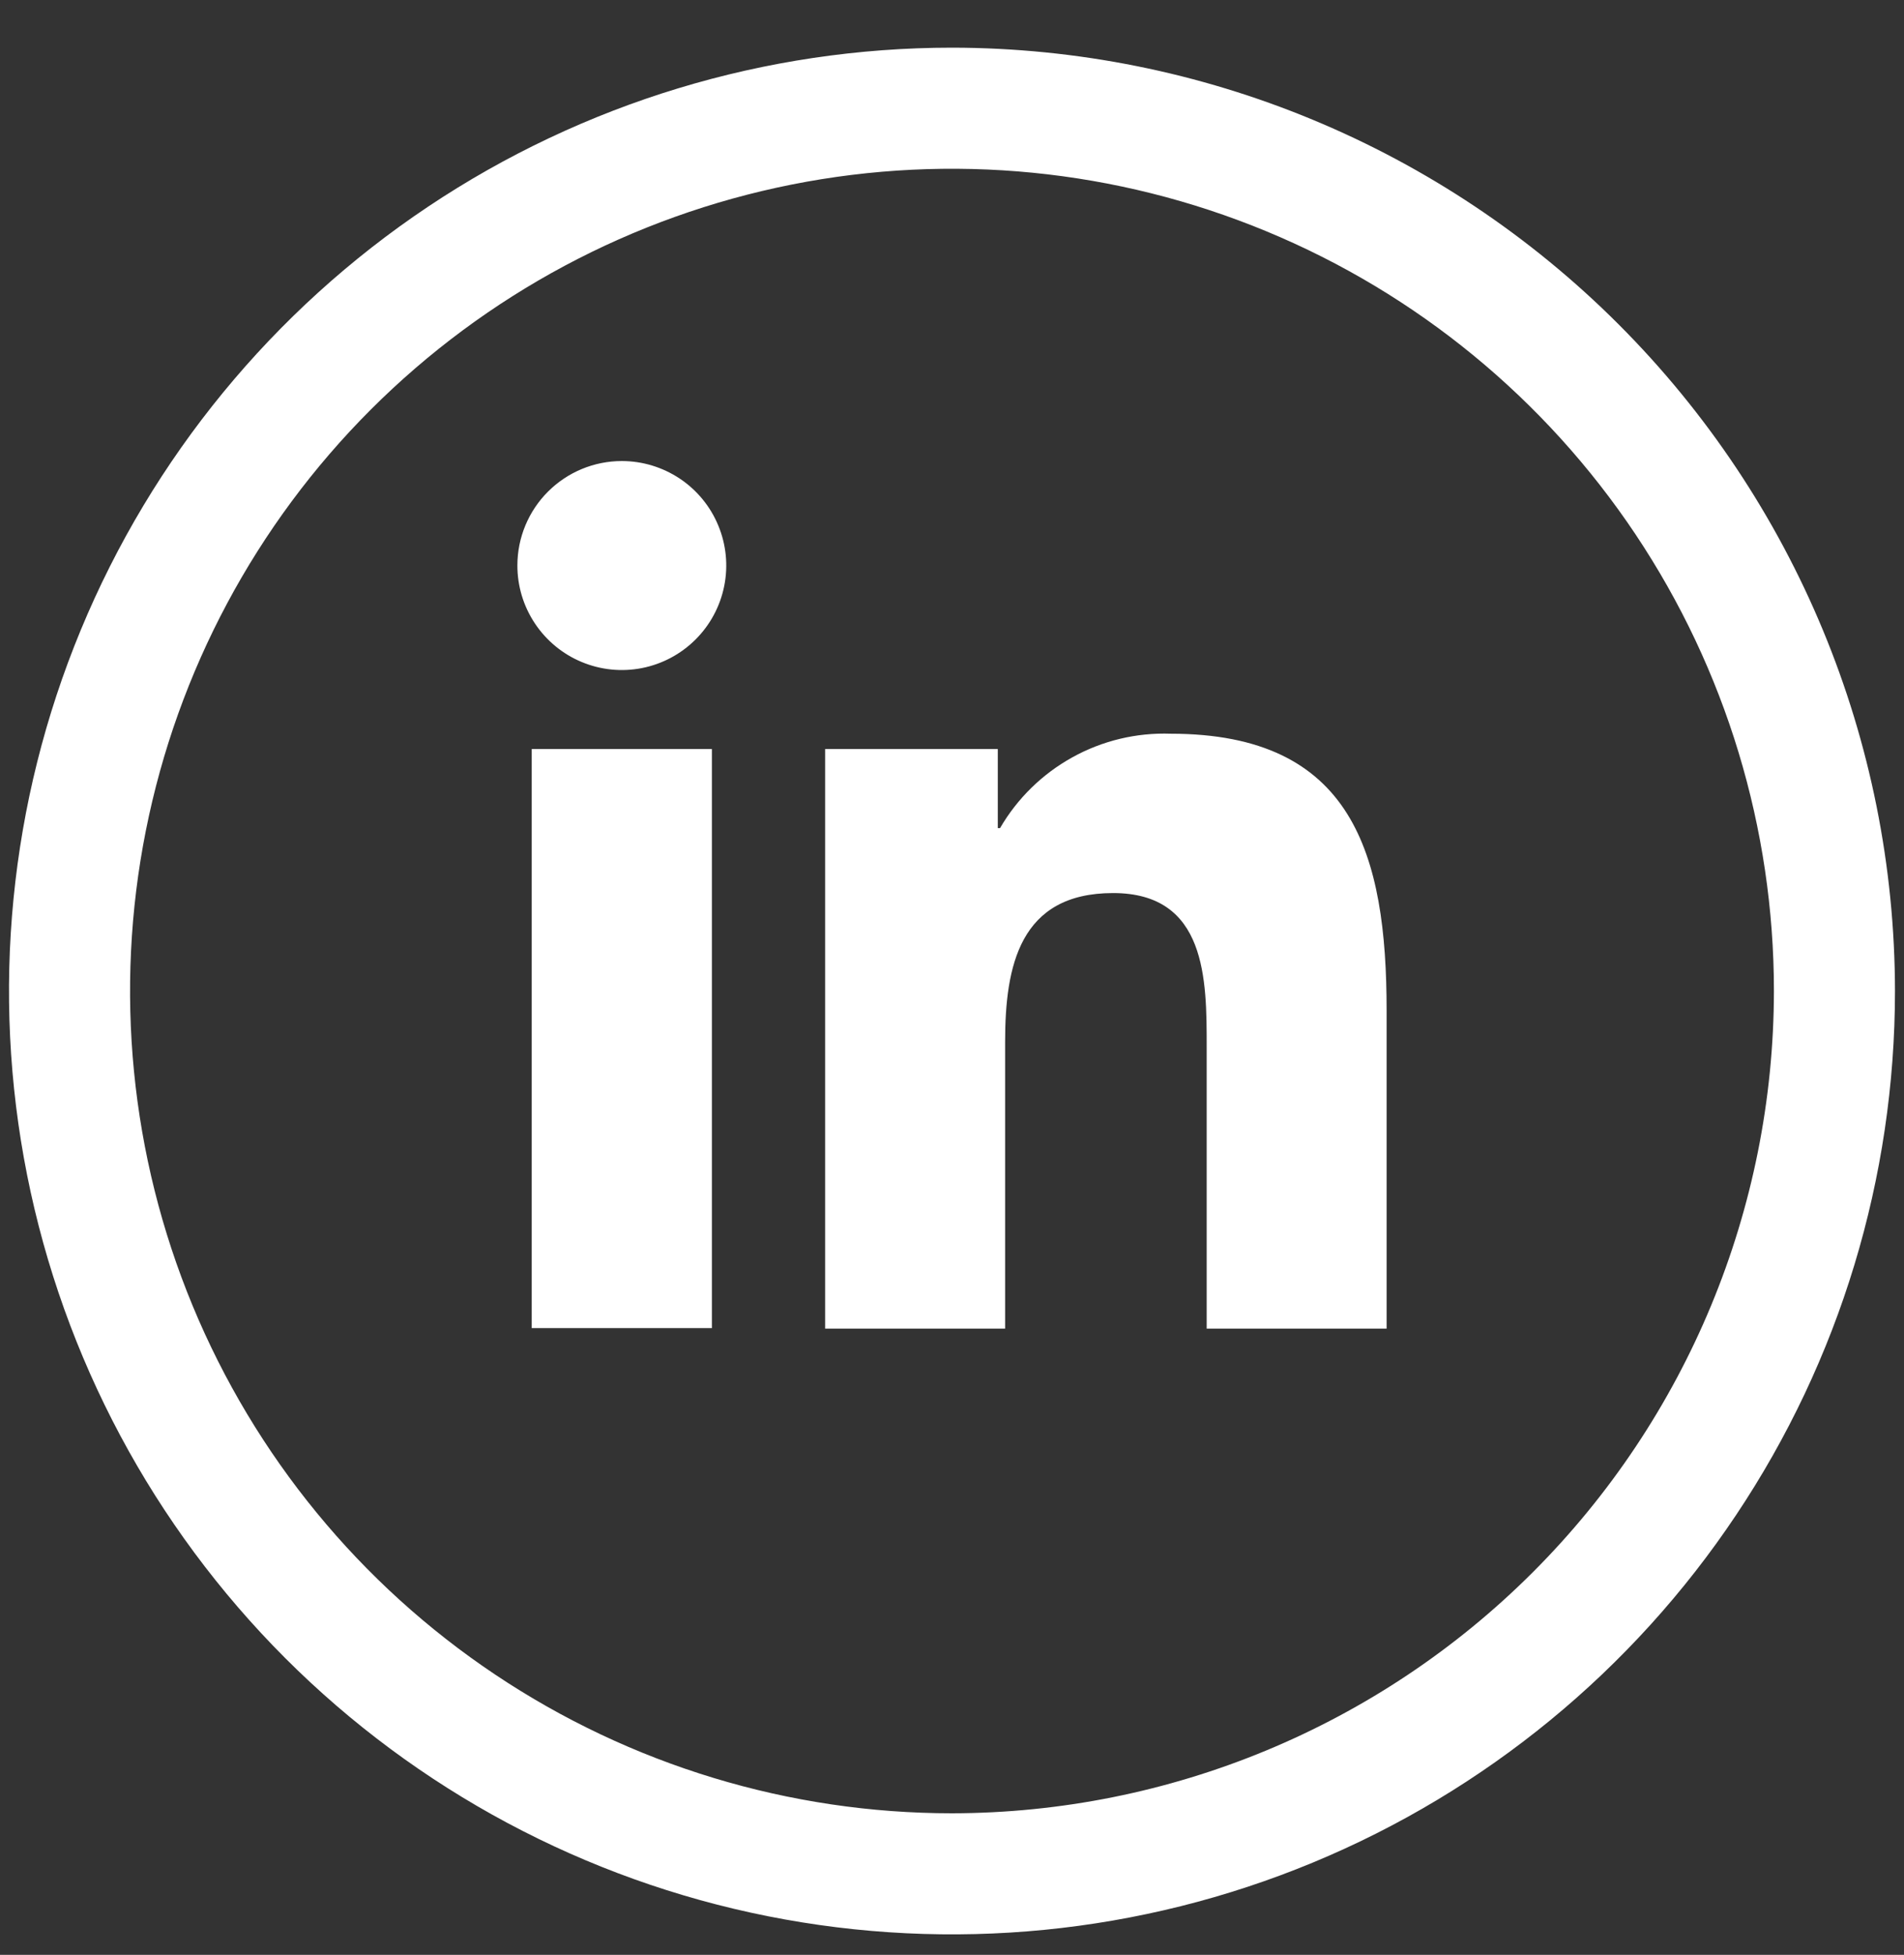
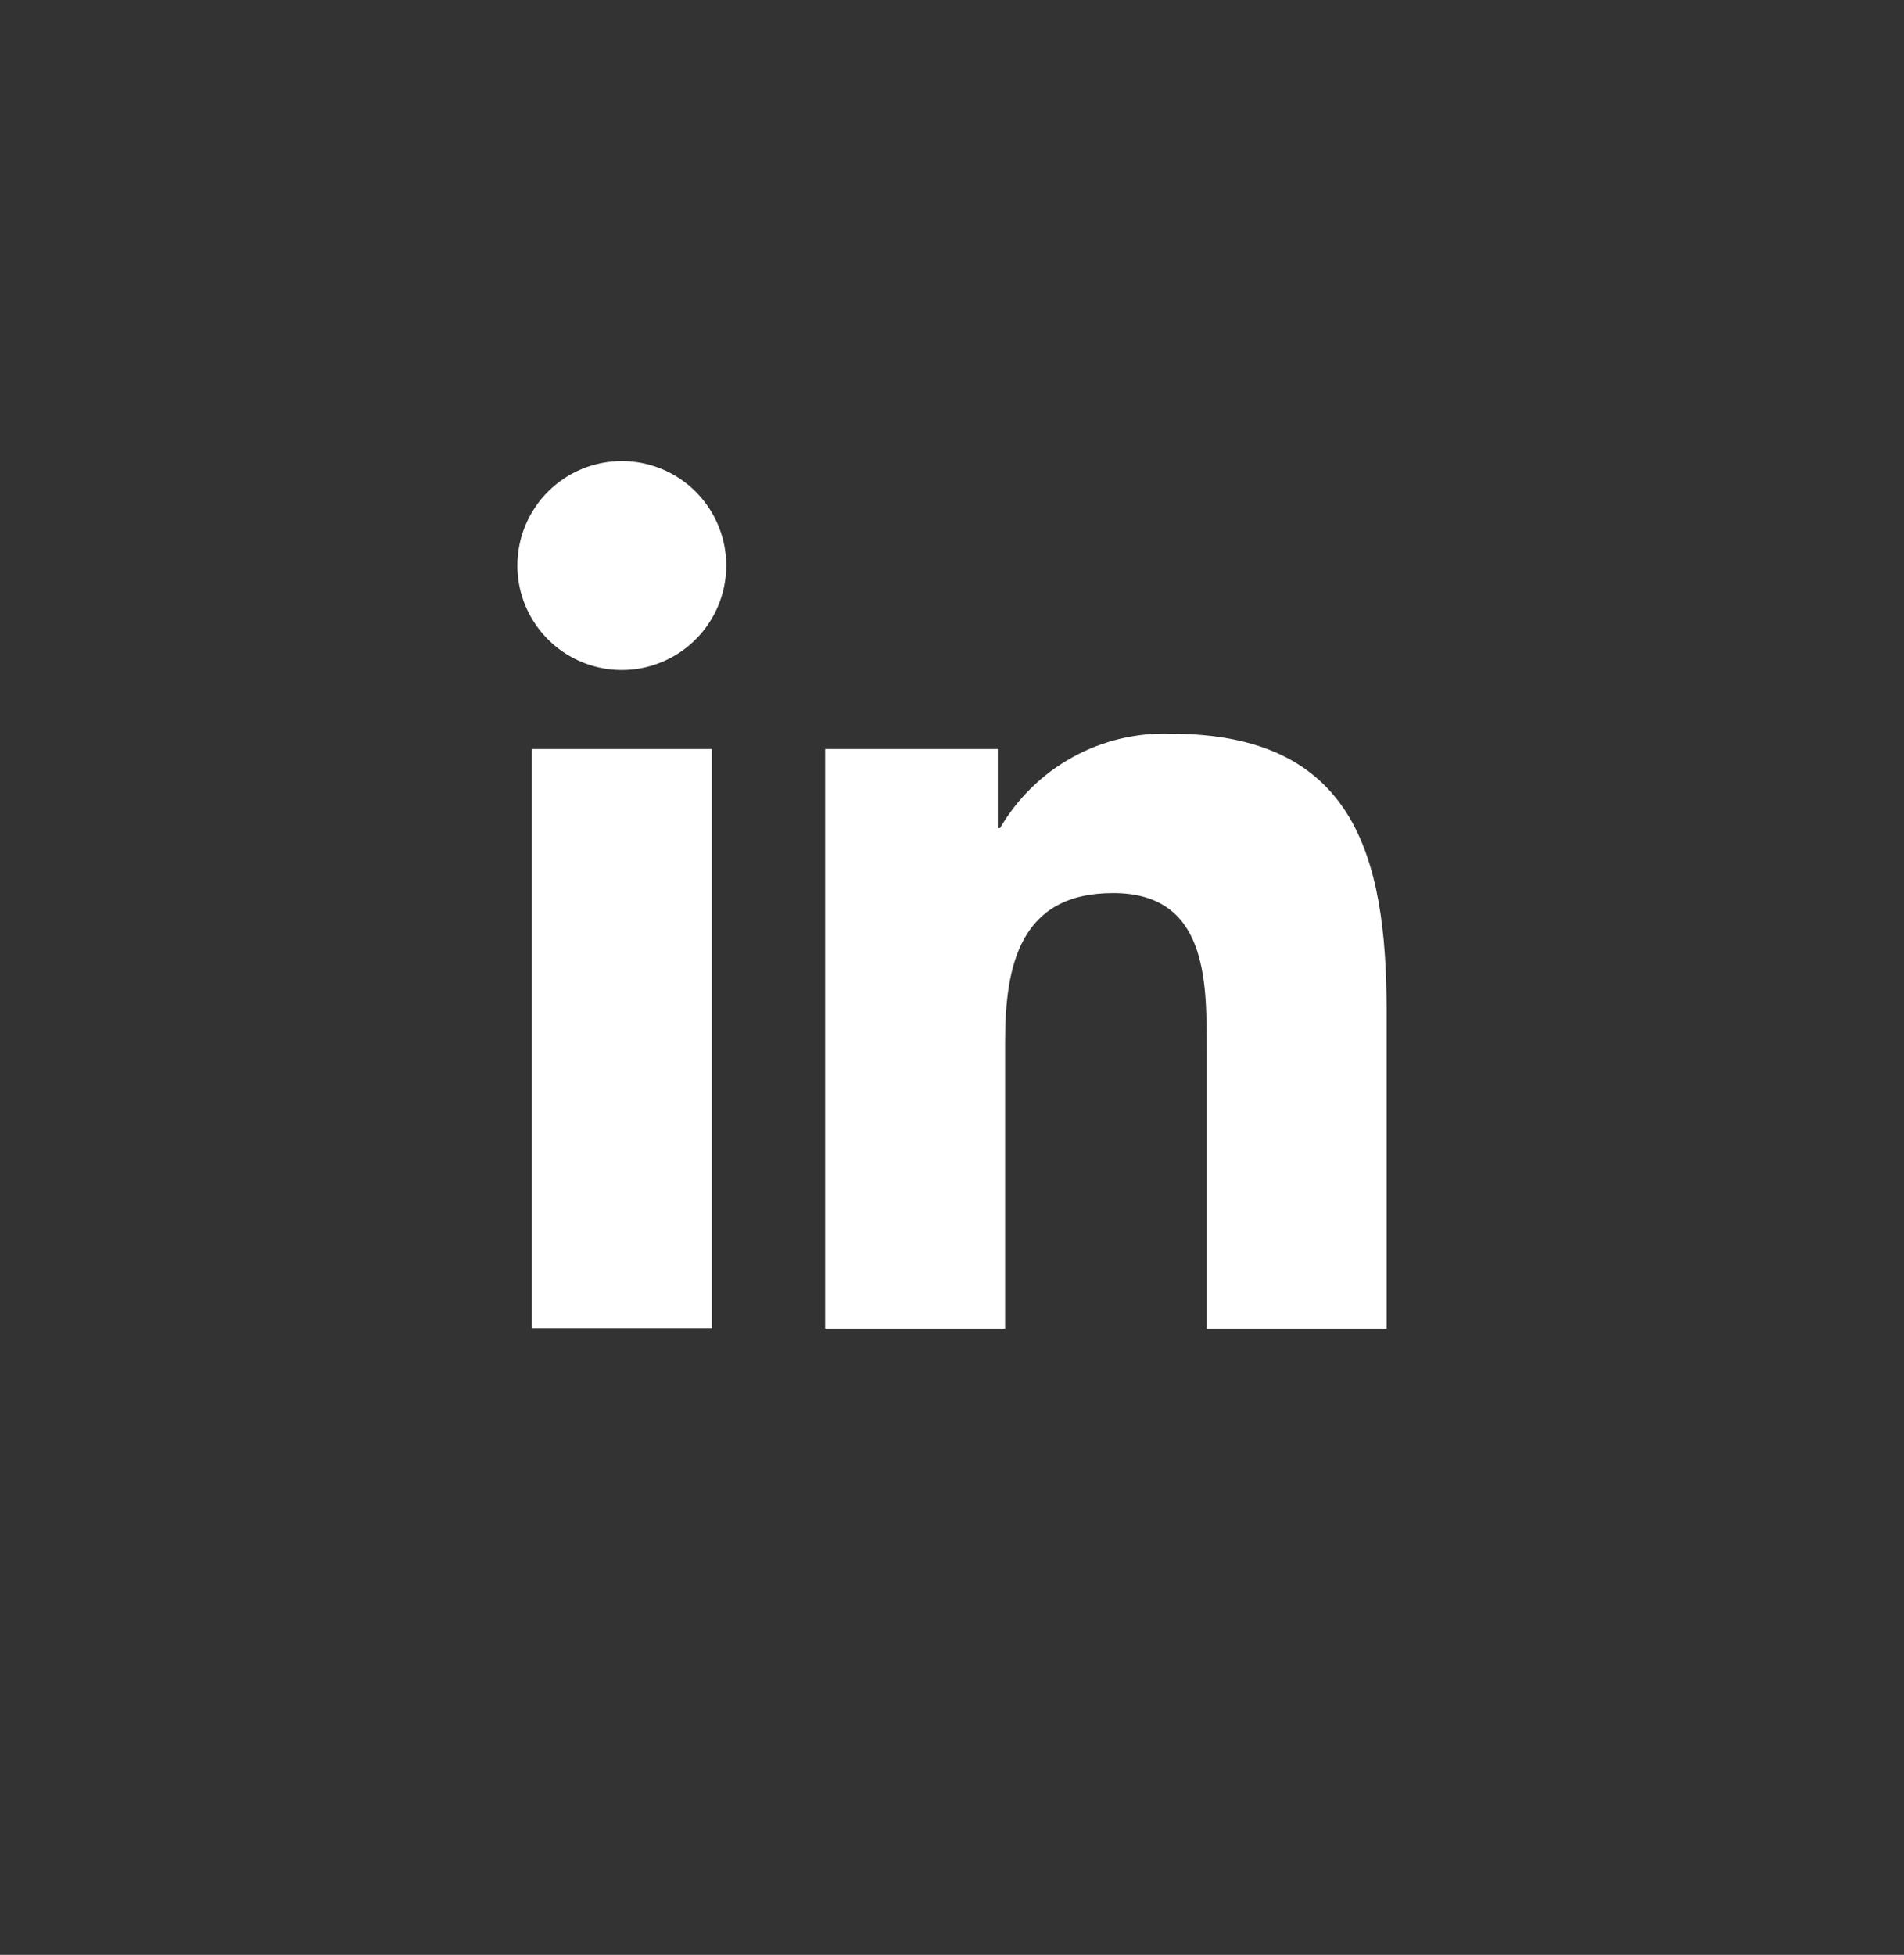
<svg xmlns="http://www.w3.org/2000/svg" width="38" height="39" viewBox="0 0 38 39" fill="none">
  <rect x="0" y="0" width="38" height="39" fill="#333333" stroke="none" />
  <g clip-path="url(#clip0_34_2034)">
    <path d="M10.612 14.944H14.208V26.497H10.612V14.944ZM12.41 9.198C12.823 9.198 13.226 9.321 13.569 9.55C13.912 9.779 14.179 10.105 14.336 10.486C14.494 10.867 14.535 11.287 14.454 11.691C14.373 12.096 14.174 12.467 13.882 12.758C13.59 13.05 13.218 13.248 12.814 13.328C12.409 13.408 11.99 13.366 11.609 13.207C11.228 13.049 10.903 12.78 10.675 12.437C10.446 12.094 10.325 11.69 10.326 11.278C10.327 10.726 10.547 10.197 10.938 9.807C11.329 9.417 11.858 9.198 12.41 9.198ZM16.468 26.507H20.06V20.786C20.06 19.279 20.346 17.817 22.215 17.817C24.083 17.817 24.083 19.545 24.083 20.886V26.507H27.674V20.163C27.674 17.049 27.006 14.638 23.365 14.638C22.68 14.614 22.001 14.777 21.402 15.109C20.802 15.441 20.303 15.929 19.959 16.521H19.914V14.944H16.468V26.507Z" fill="white" />
-     <path d="M19 0.951C15.278 0.951 11.639 2.055 8.544 4.123C5.449 6.191 3.037 9.13 1.612 12.569C0.188 16.008 -0.185 19.792 0.541 23.443C1.268 27.094 3.06 30.447 5.692 33.08C8.324 35.712 11.678 37.504 15.328 38.23C18.979 38.956 22.763 38.584 26.202 37.159C29.641 35.735 32.581 33.322 34.648 30.227C36.717 27.133 37.82 23.494 37.82 19.771C37.815 14.782 35.83 9.998 32.302 6.469C28.774 2.941 23.99 0.956 19 0.951ZM19 36.176C15.755 36.176 12.584 35.214 9.886 33.411C7.189 31.609 5.086 29.047 3.844 26.049C2.603 23.052 2.278 19.753 2.911 16.571C3.544 13.389 5.106 10.466 7.4 8.172C9.695 5.878 12.617 4.315 15.8 3.682C18.982 3.049 22.28 3.374 25.278 4.616C28.275 5.857 30.837 7.96 32.64 10.658C34.442 13.355 35.404 16.527 35.404 19.771C35.399 24.121 33.669 28.29 30.594 31.365C27.518 34.441 23.349 36.17 19 36.176Z" fill="white" />
  </g>
  <defs>
    <clipPath id="clip0_34_2034">
      <rect width="38" height="38" fill="white" transform="translate(0 0.73)" />
    </clipPath>
  </defs>
</svg>